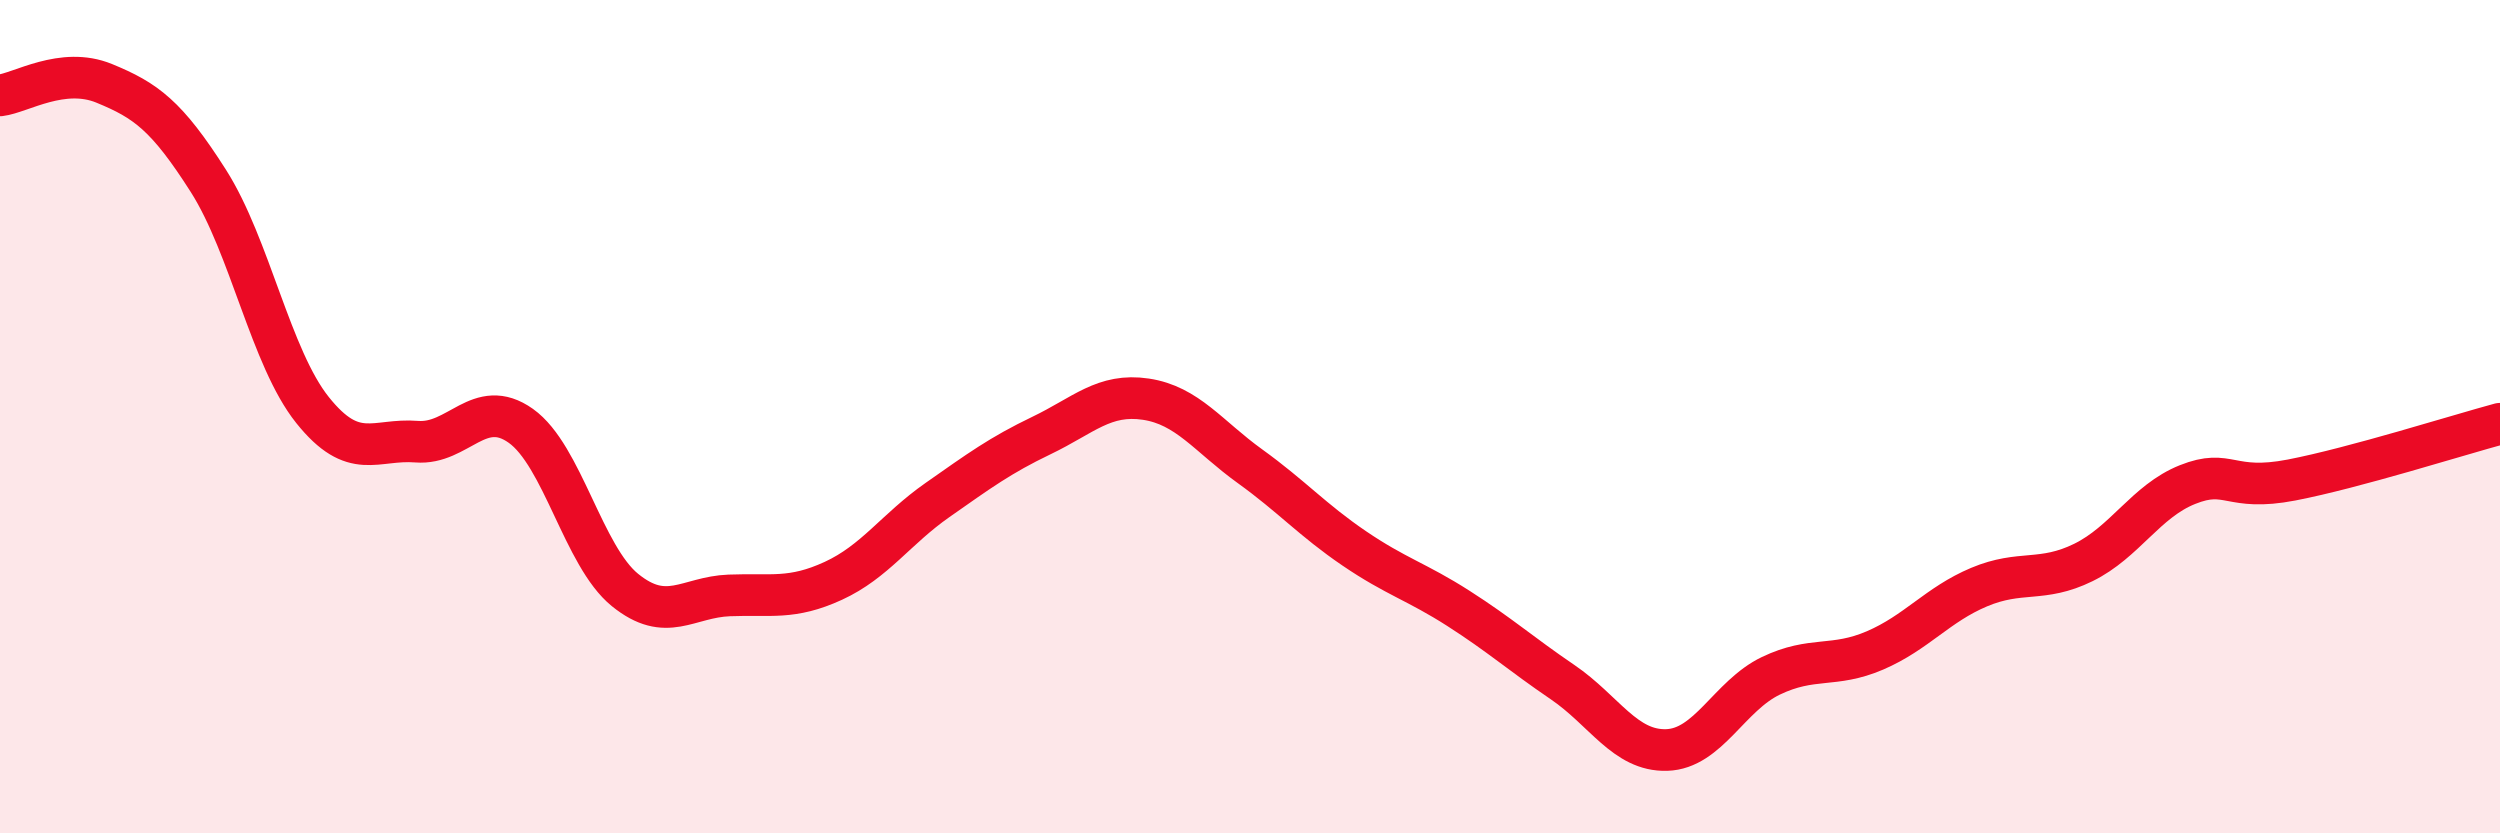
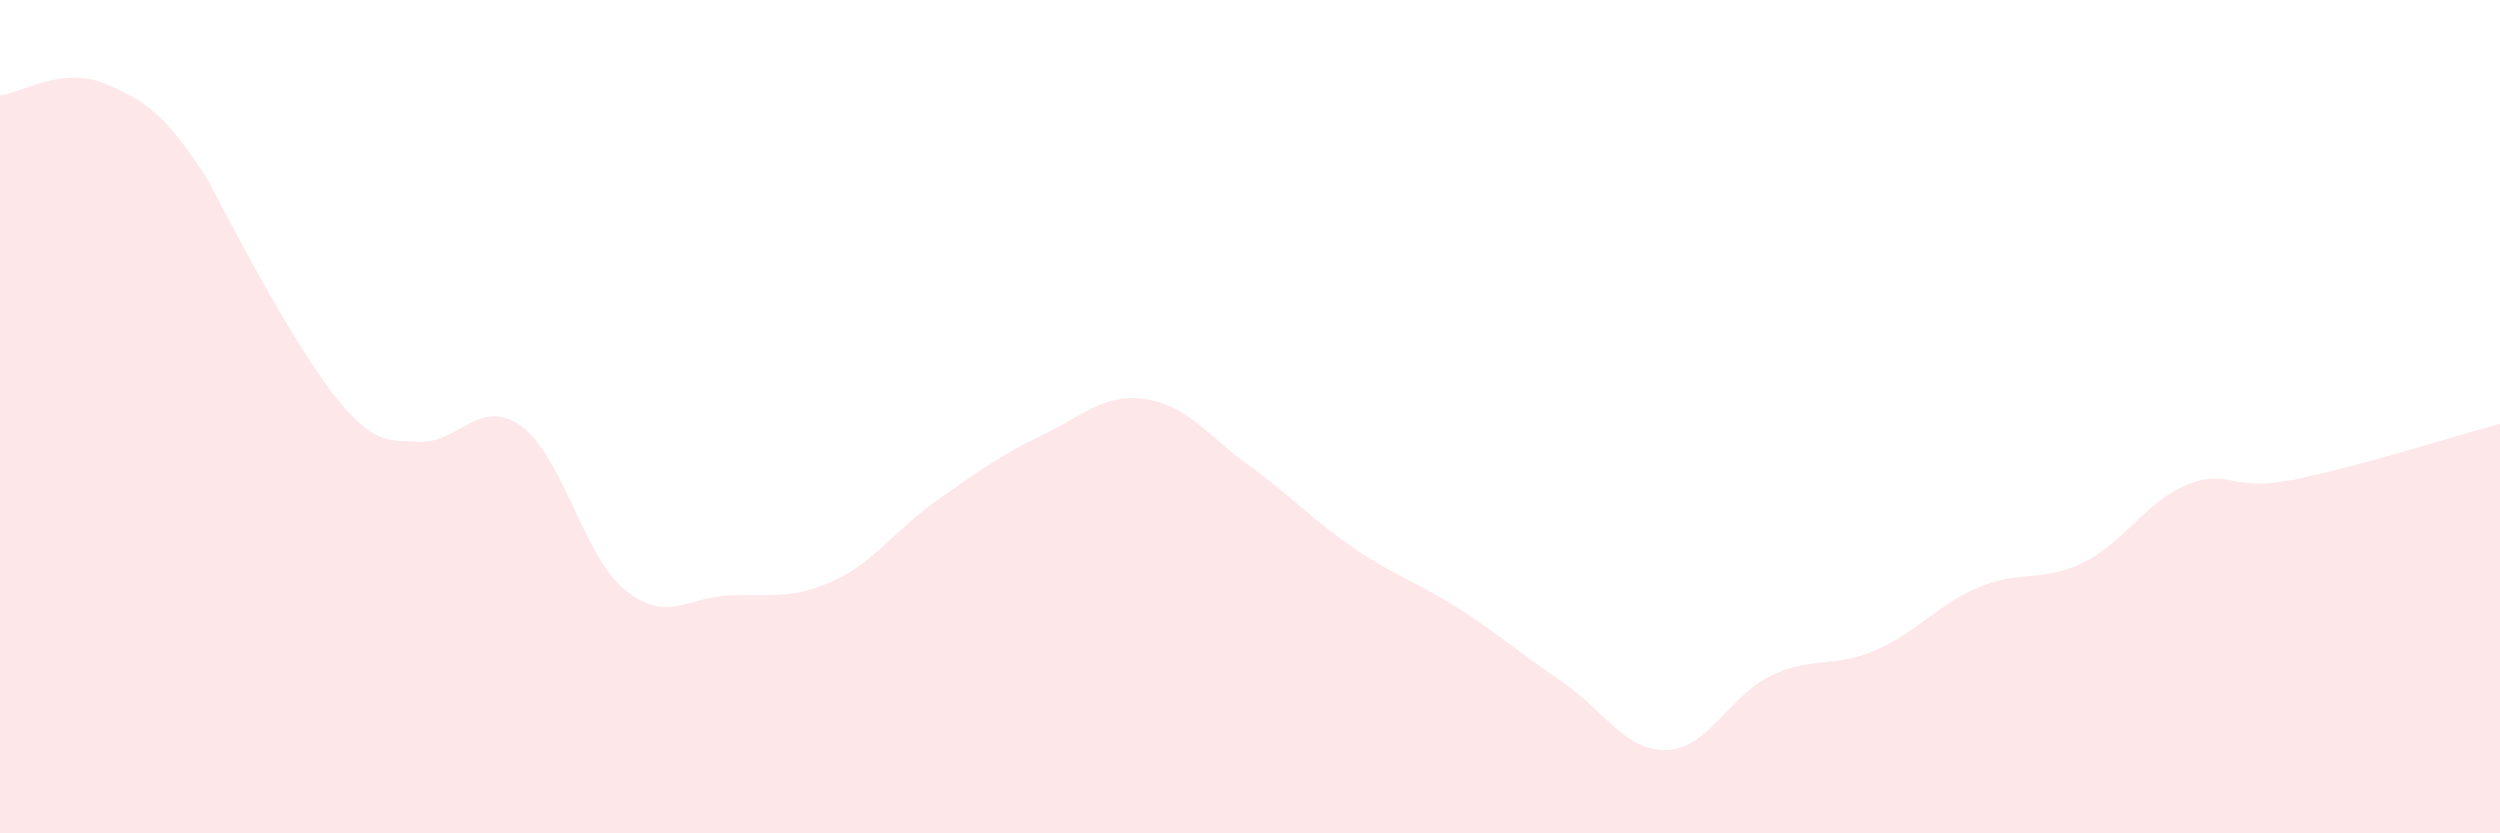
<svg xmlns="http://www.w3.org/2000/svg" width="60" height="20" viewBox="0 0 60 20">
-   <path d="M 0,2.29 C 0.5,2.23 1.5,1.59 2.5,2 C 3.5,2.41 4,2.77 5,4.34 C 6,5.91 6.5,8.59 7.5,9.84 C 8.5,11.09 9,10.52 10,10.6 C 11,10.68 11.5,9.51 12.5,10.22 C 13.5,10.93 14,13.35 15,14.16 C 16,14.97 16.5,14.33 17.5,14.29 C 18.5,14.25 19,14.4 20,13.94 C 21,13.48 21.5,12.7 22.5,12 C 23.5,11.3 24,10.93 25,10.45 C 26,9.97 26.5,9.43 27.5,9.58 C 28.5,9.73 29,10.47 30,11.19 C 31,11.91 31.5,12.48 32.5,13.16 C 33.5,13.84 34,13.96 35,14.6 C 36,15.24 36.5,15.69 37.5,16.37 C 38.5,17.05 39,18.03 40,18 C 41,17.97 41.5,16.7 42.5,16.22 C 43.5,15.74 44,16.04 45,15.61 C 46,15.18 46.5,14.51 47.5,14.09 C 48.5,13.67 49,13.99 50,13.5 C 51,13.01 51.5,12.03 52.5,11.63 C 53.5,11.23 53.5,11.81 55,11.52 C 56.5,11.23 59,10.44 60,10.17L60 20L0 20Z" fill="#EB0A25" opacity="0.1" stroke-linecap="round" stroke-linejoin="round" />
-   <path d="M 0,2.29 C 0.5,2.23 1.5,1.59 2.5,2 C 3.5,2.41 4,2.77 5,4.34 C 6,5.91 6.5,8.59 7.5,9.84 C 8.5,11.09 9,10.52 10,10.6 C 11,10.68 11.5,9.51 12.5,10.22 C 13.5,10.93 14,13.35 15,14.16 C 16,14.97 16.5,14.33 17.5,14.29 C 18.5,14.25 19,14.4 20,13.94 C 21,13.48 21.5,12.7 22.5,12 C 23.5,11.3 24,10.93 25,10.45 C 26,9.97 26.5,9.43 27.5,9.58 C 28.5,9.73 29,10.47 30,11.19 C 31,11.91 31.5,12.48 32.5,13.16 C 33.5,13.84 34,13.96 35,14.6 C 36,15.24 36.5,15.69 37.5,16.37 C 38.5,17.05 39,18.03 40,18 C 41,17.97 41.5,16.7 42.5,16.22 C 43.5,15.74 44,16.04 45,15.61 C 46,15.18 46.5,14.51 47.5,14.09 C 48.5,13.67 49,13.99 50,13.5 C 51,13.01 51.5,12.03 52.5,11.63 C 53.5,11.23 53.5,11.81 55,11.52 C 56.5,11.23 59,10.44 60,10.17" stroke="#EB0A25" stroke-width="1" fill="none" stroke-linecap="round" stroke-linejoin="round" />
+   <path d="M 0,2.29 C 0.5,2.23 1.5,1.59 2.5,2 C 3.5,2.41 4,2.77 5,4.34 C 8.5,11.09 9,10.52 10,10.6 C 11,10.68 11.5,9.51 12.5,10.22 C 13.5,10.93 14,13.35 15,14.16 C 16,14.97 16.5,14.33 17.5,14.29 C 18.5,14.25 19,14.4 20,13.94 C 21,13.48 21.5,12.7 22.5,12 C 23.5,11.3 24,10.93 25,10.45 C 26,9.97 26.5,9.43 27.5,9.58 C 28.5,9.73 29,10.47 30,11.19 C 31,11.91 31.5,12.48 32.5,13.16 C 33.5,13.84 34,13.96 35,14.6 C 36,15.24 36.5,15.69 37.5,16.37 C 38.5,17.05 39,18.03 40,18 C 41,17.97 41.5,16.7 42.5,16.22 C 43.5,15.74 44,16.04 45,15.61 C 46,15.18 46.5,14.51 47.5,14.09 C 48.5,13.67 49,13.99 50,13.5 C 51,13.01 51.5,12.03 52.5,11.63 C 53.5,11.23 53.5,11.81 55,11.52 C 56.5,11.23 59,10.44 60,10.17L60 20L0 20Z" fill="#EB0A25" opacity="0.1" stroke-linecap="round" stroke-linejoin="round" />
</svg>